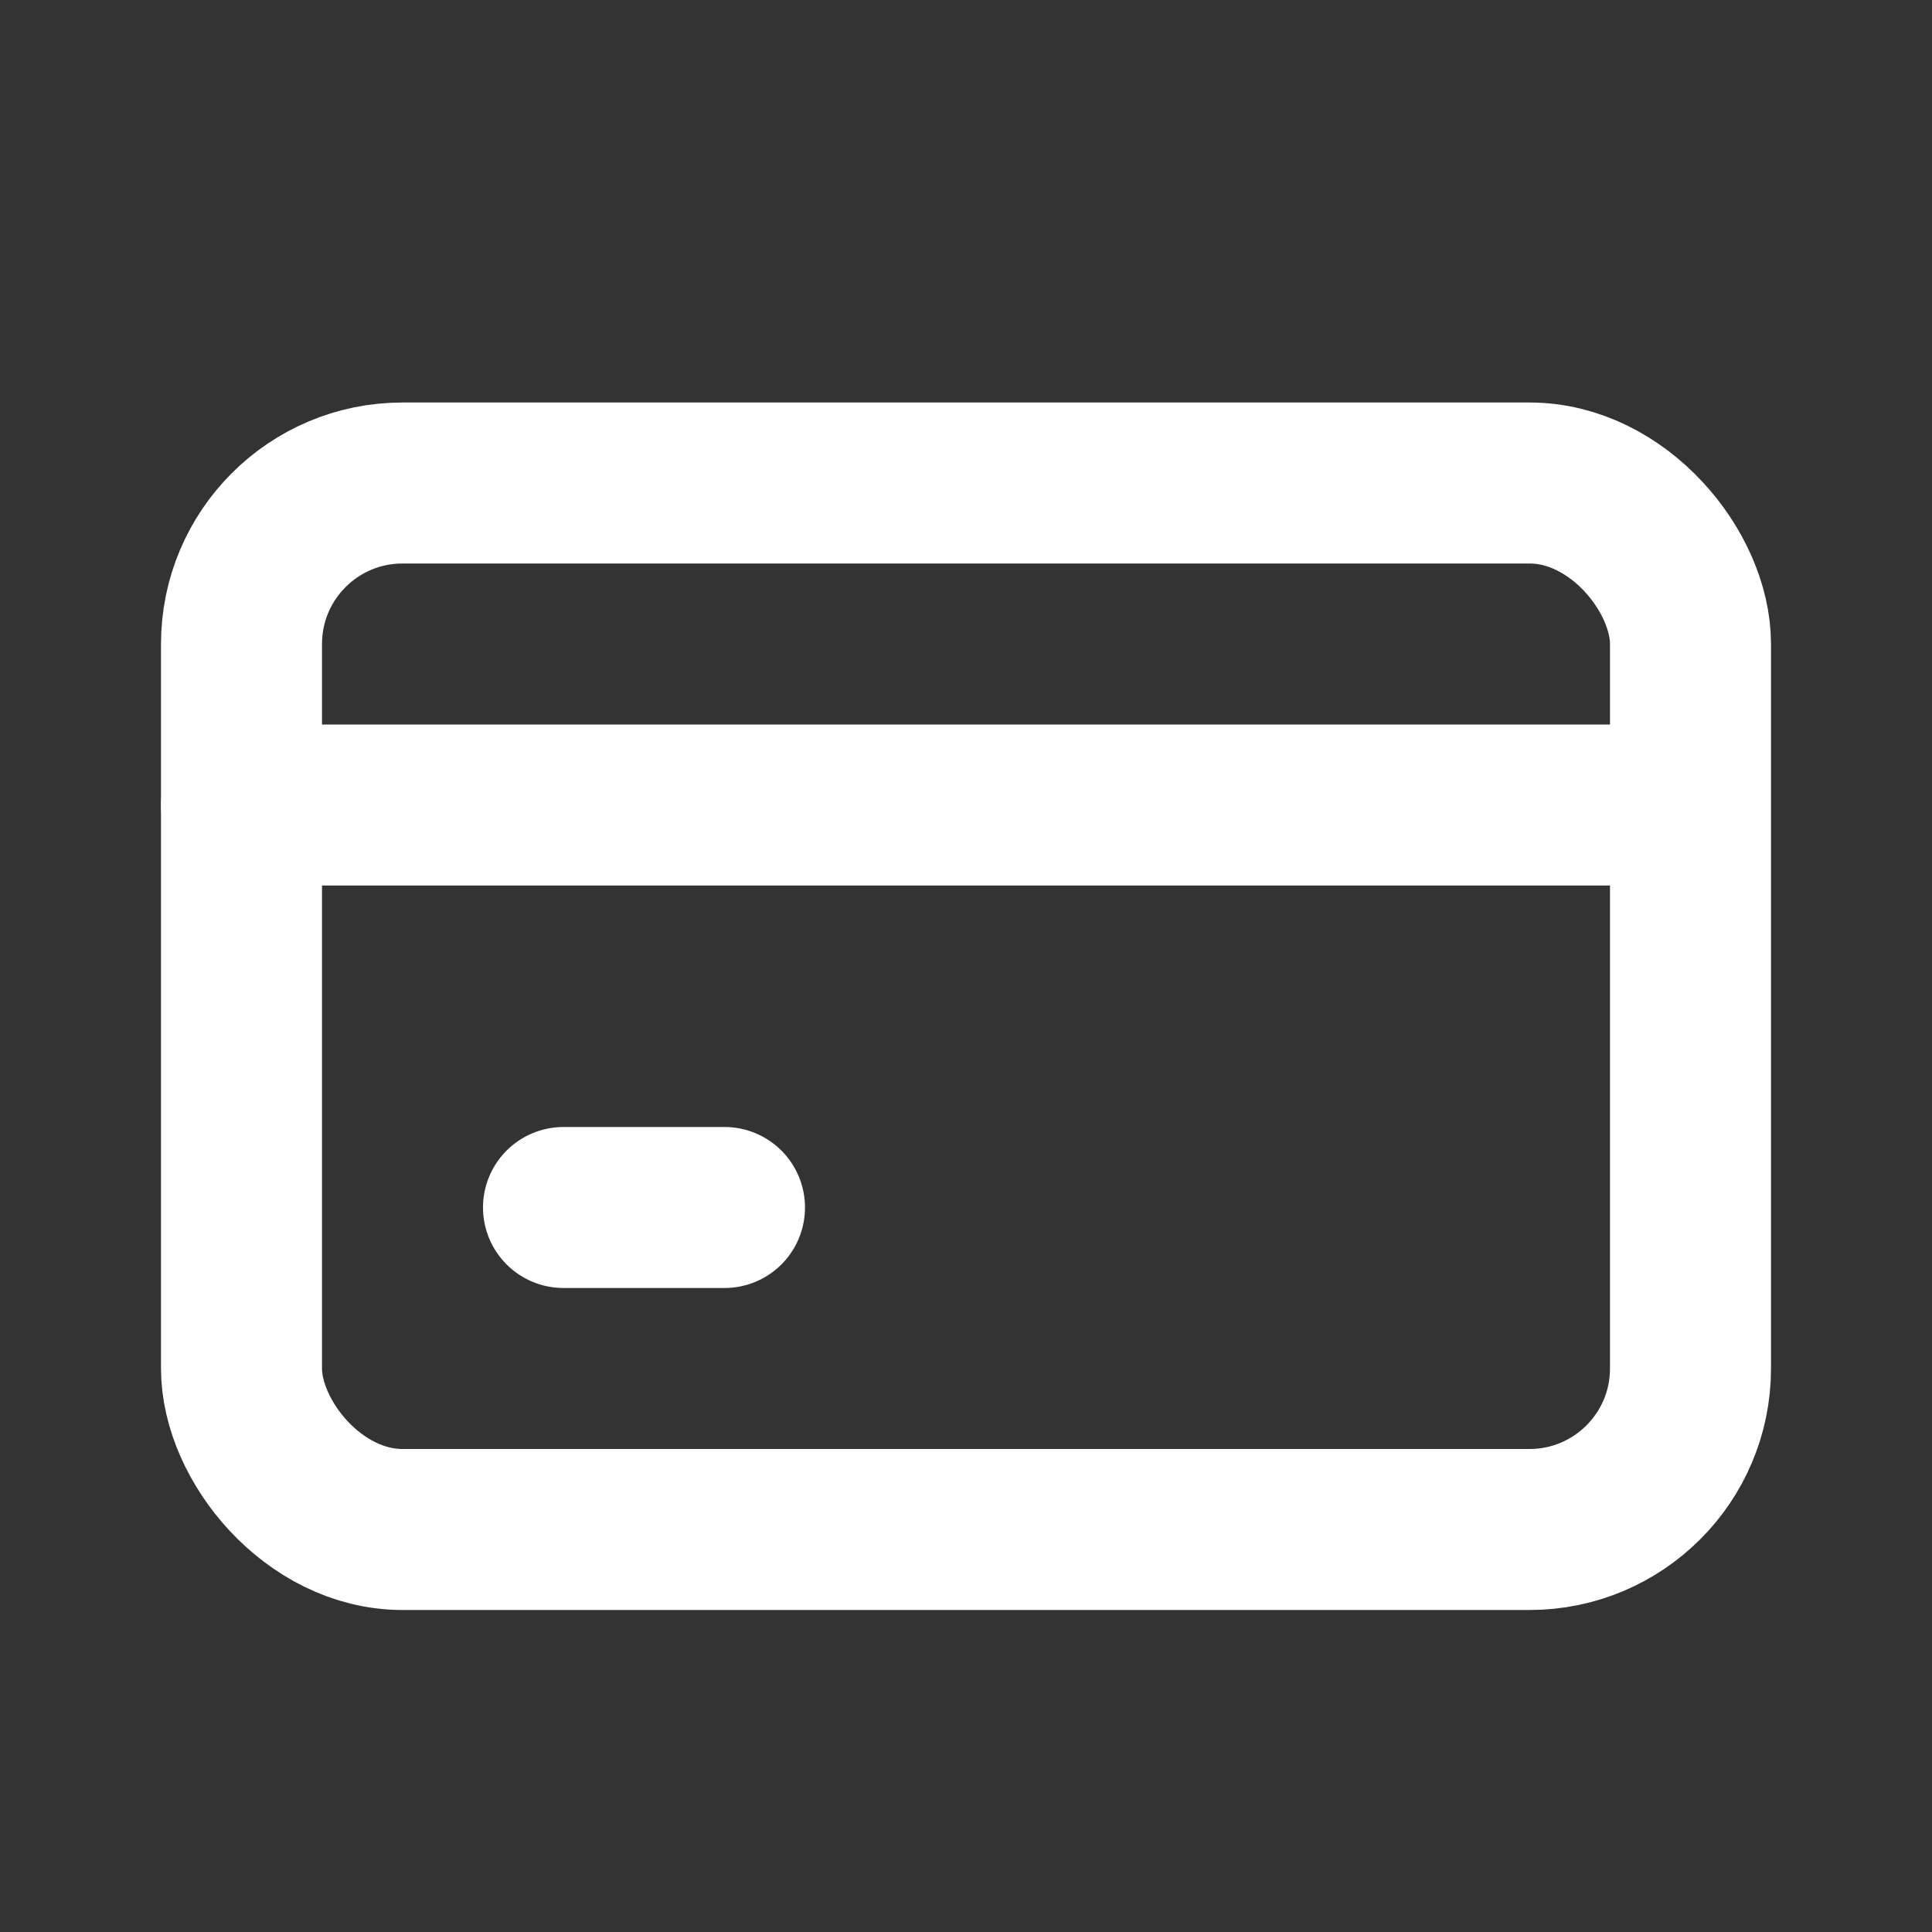
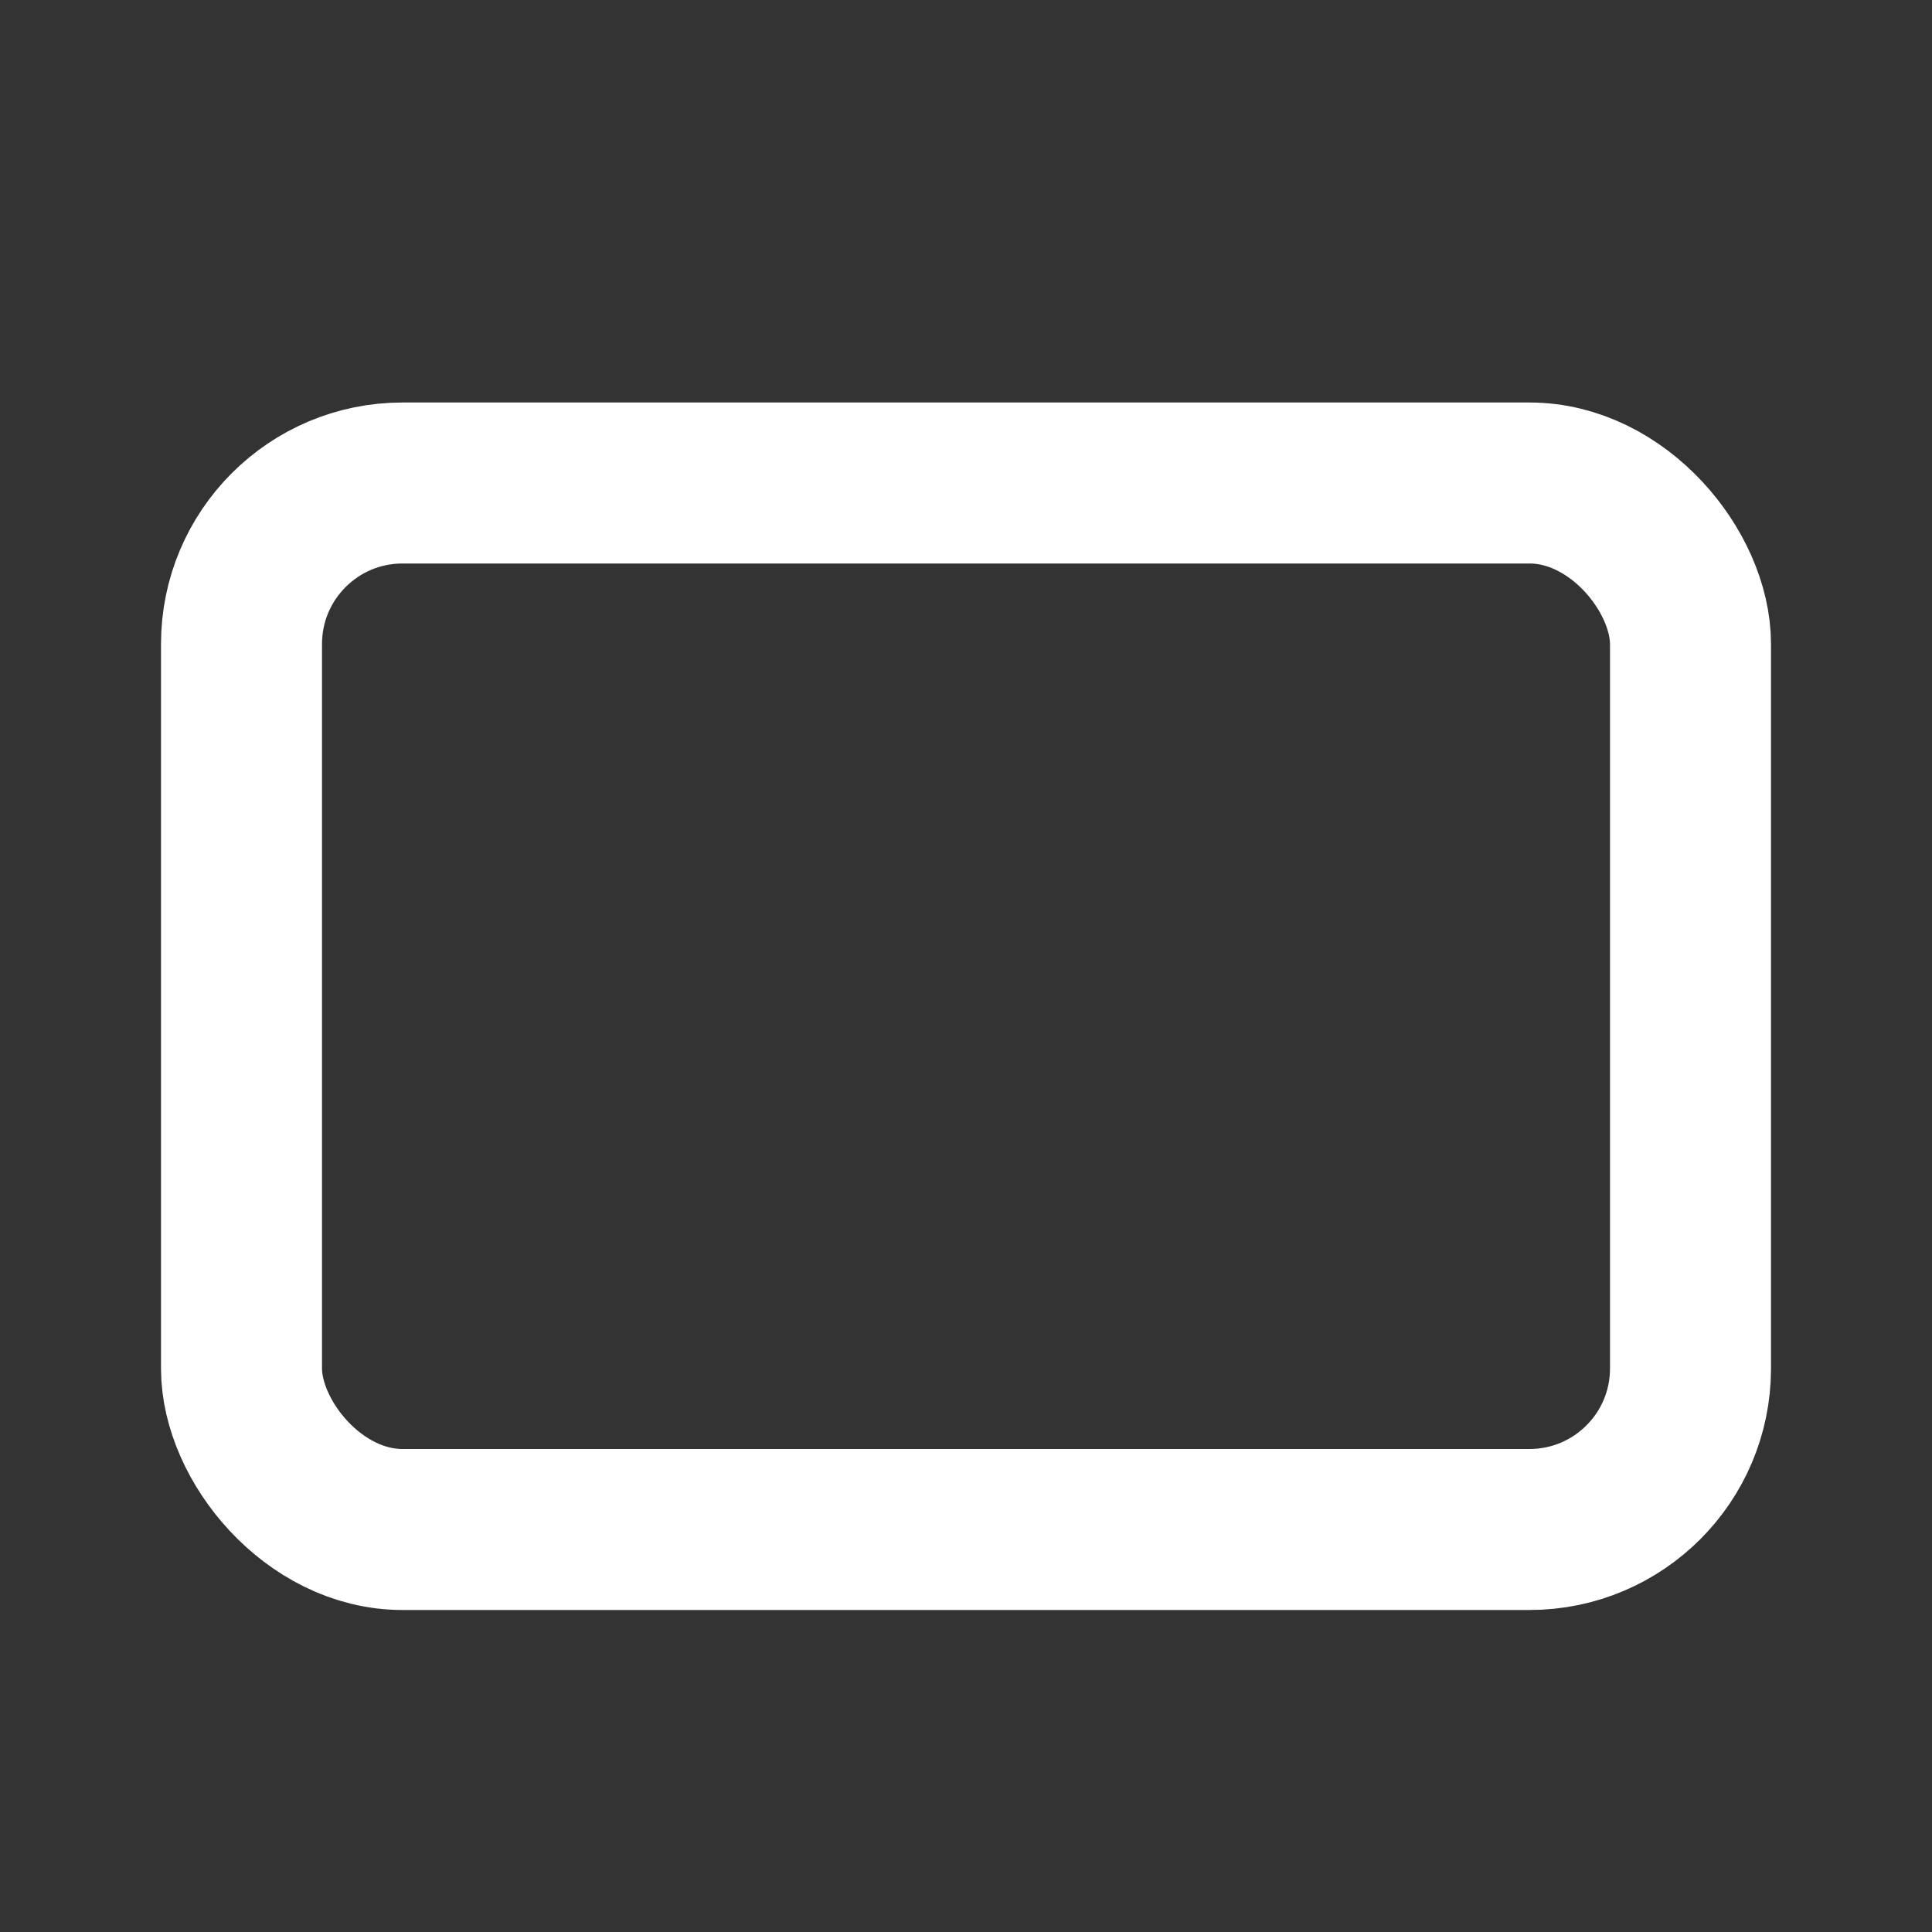
<svg xmlns="http://www.w3.org/2000/svg" width="800px" height="800px" viewBox="0 0 24 24" fill="none" stroke="#FFFFFF">
  <rect x="0" y="0" width="24" height="24" fill="#333333" stroke="none" />
  <g id="SVGRepo_bgCarrier" stroke-width="0" />
  <g id="SVGRepo_tracerCarrier" stroke-linecap="round" stroke-linejoin="round" />
  <g id="SVGRepo_iconCarrier">
    <rect x="3" y="6" width="18" height="13" rx="2" stroke="#FFFFFF" stroke-width="2" stroke-linecap="round" stroke-linejoin="round" />
-     <path d="M3 10H20.5" stroke="#FFFFFF" stroke-width="2" stroke-linecap="round" stroke-linejoin="round" />
-     <path d="M7 15H9" stroke="#FFFFFF" stroke-width="2" stroke-linecap="round" stroke-linejoin="round" />
  </g>
</svg>